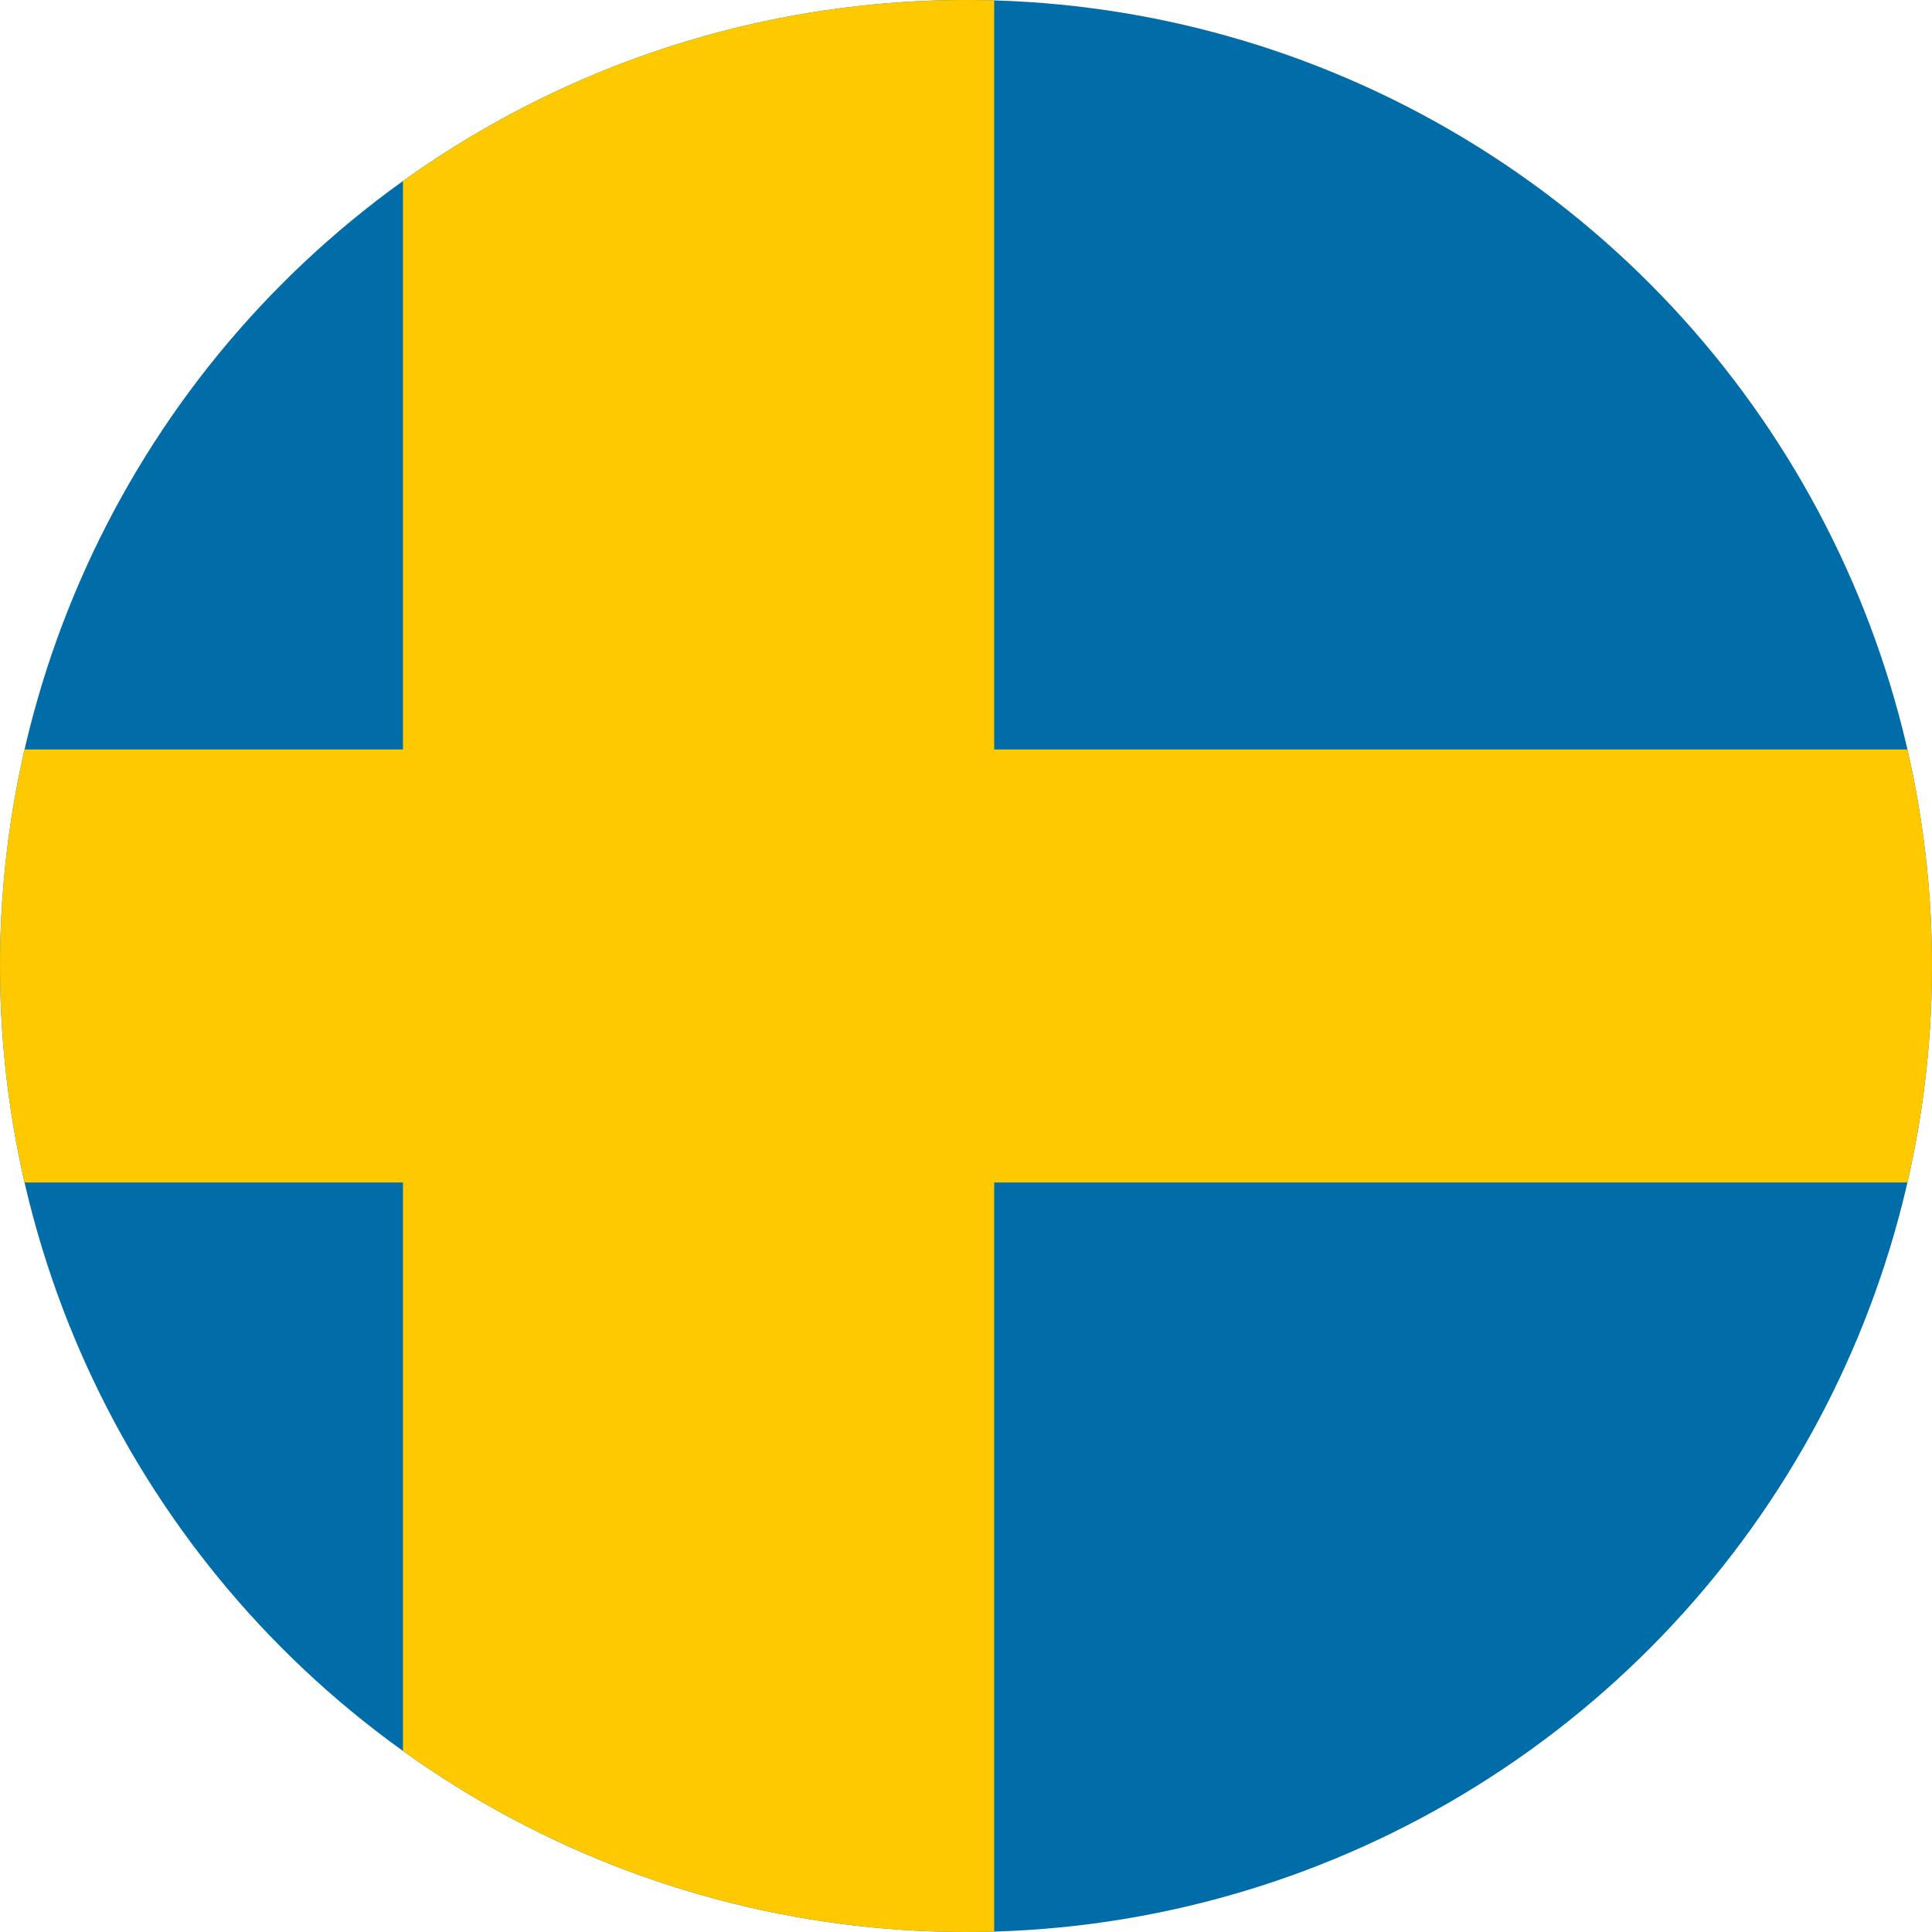
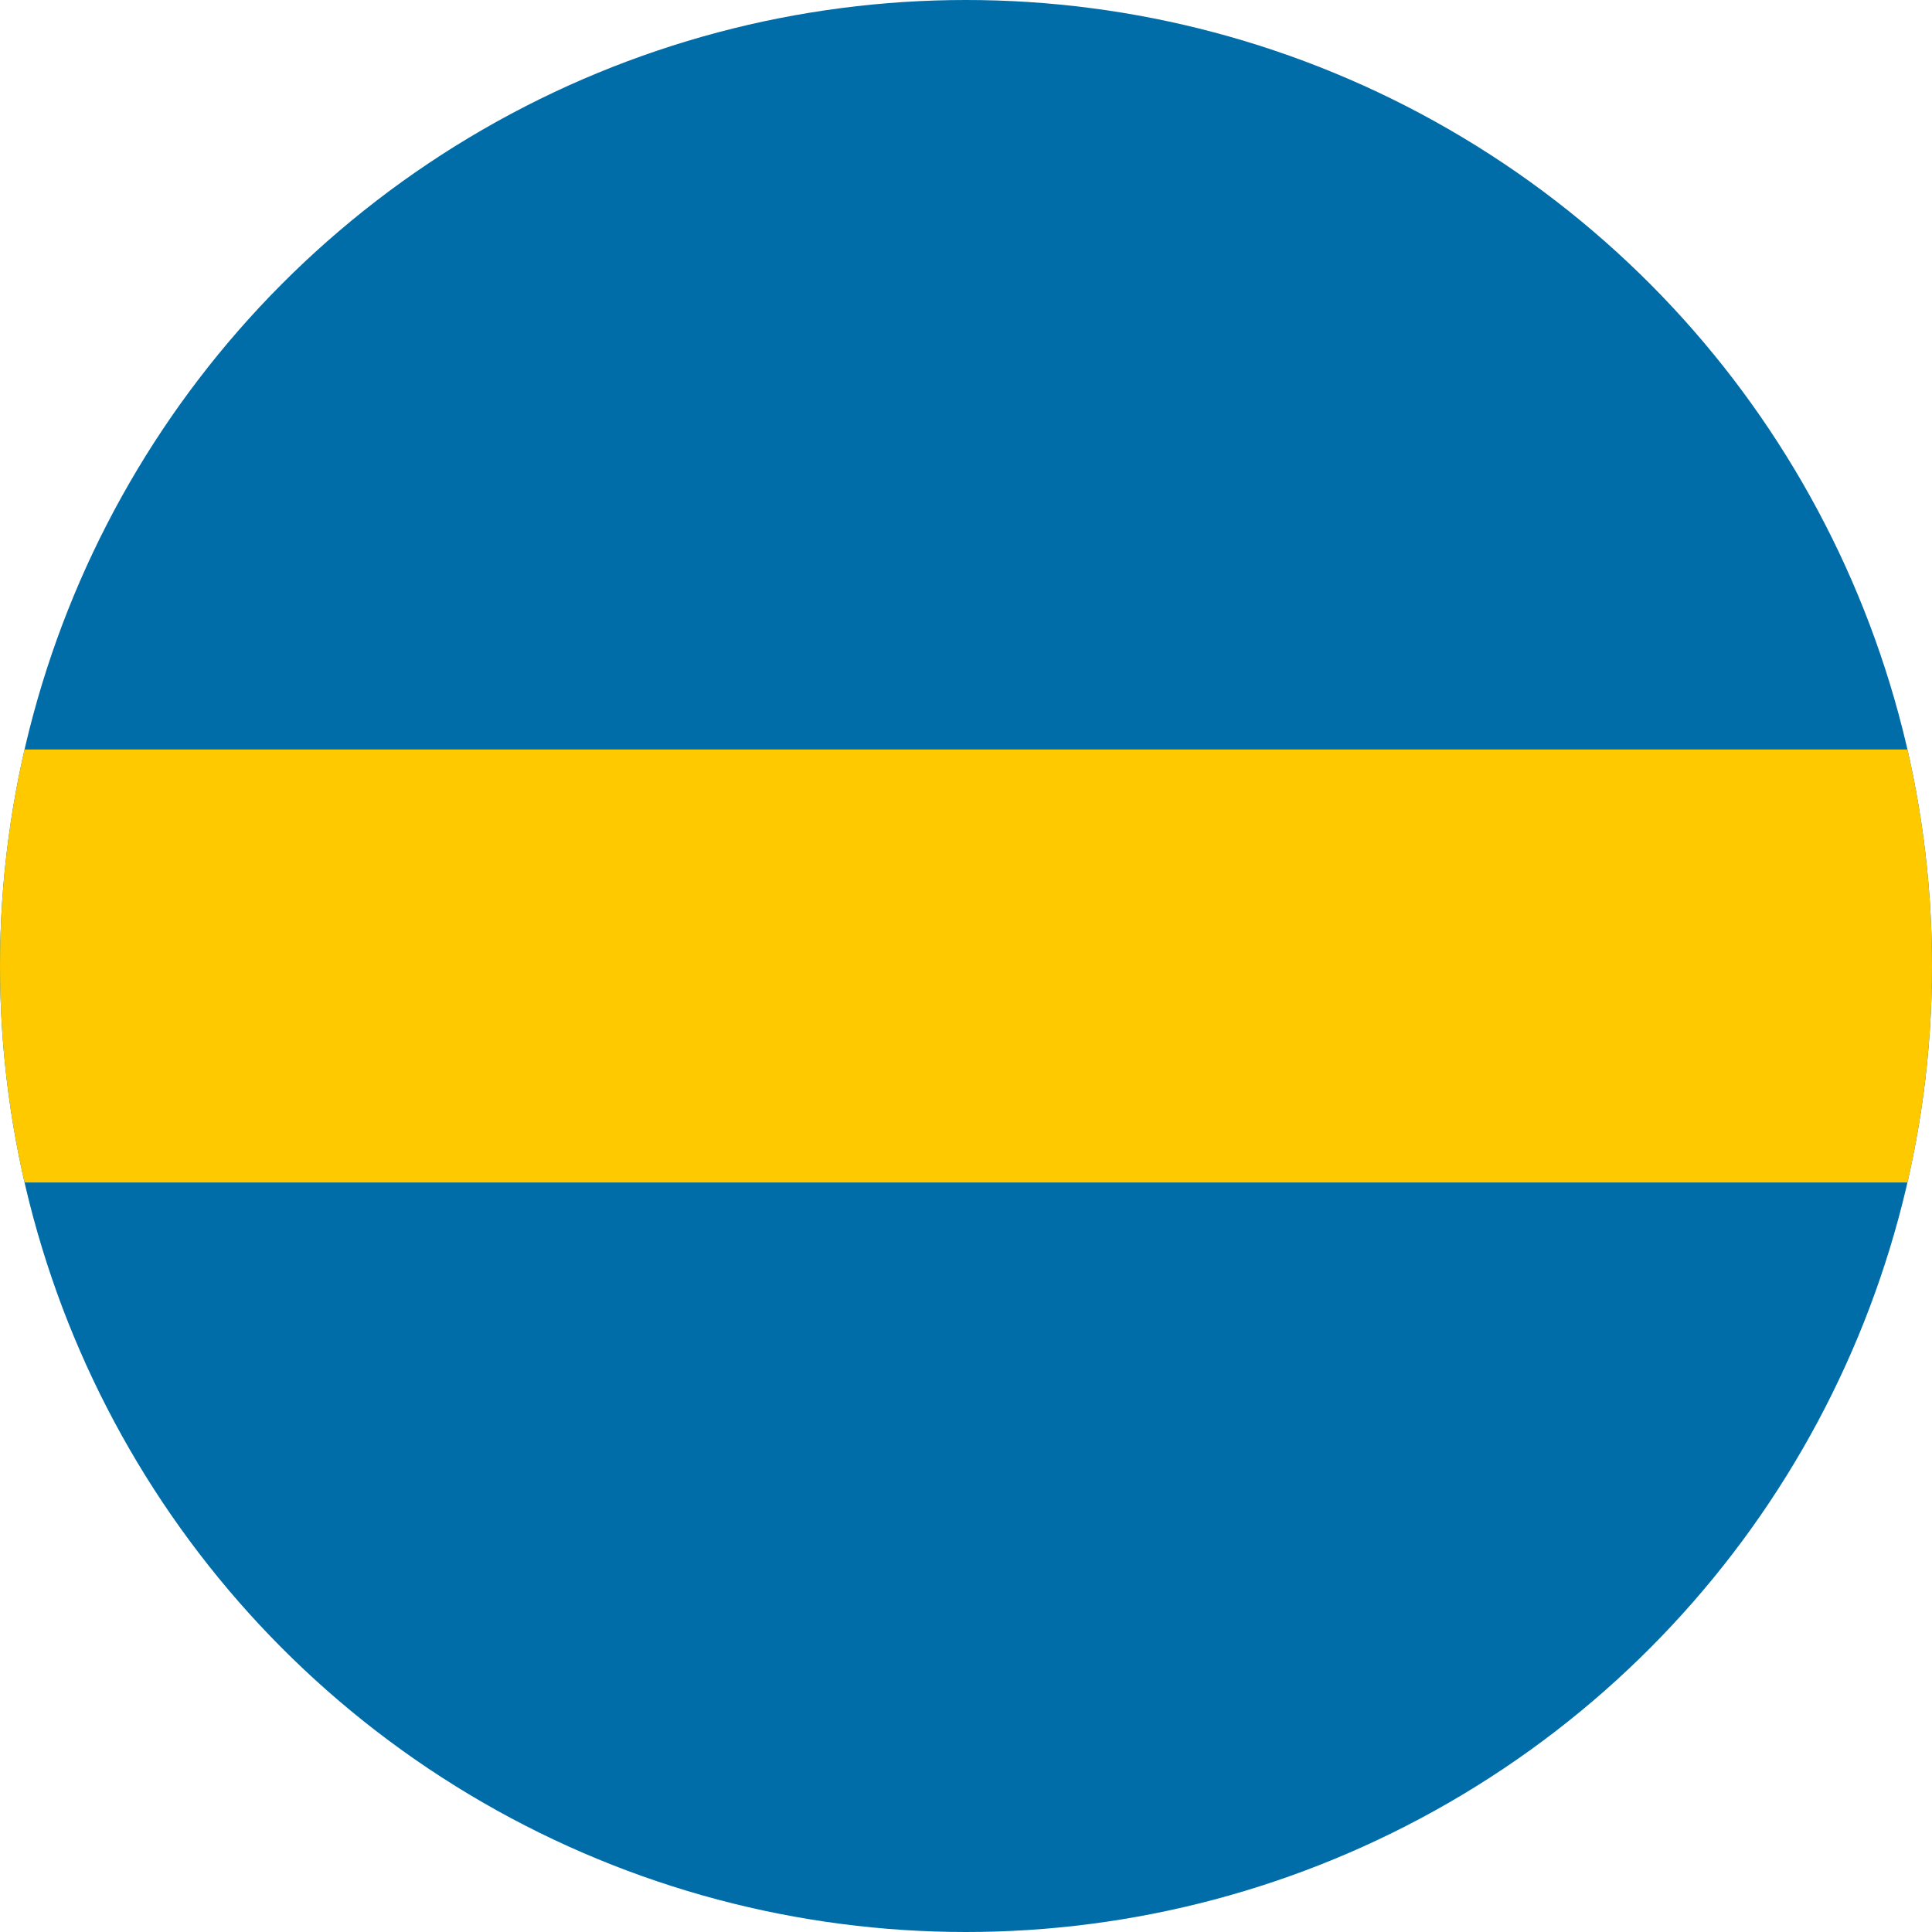
<svg xmlns="http://www.w3.org/2000/svg" xmlns:ns1="http://www.inkscape.org/namespaces/inkscape" xmlns:ns2="http://sodipodi.sourceforge.net/DTD/sodipodi-0.dtd" ns1:version="1.0 (4035a4fb49, 2020-05-01)" height="775.98" width="775.98" ns2:docname="sweden_circle_01.svg" version="1.1" viewBox="0 0 775.98 775.98" data-name="Layer 1" id="Layer_1">
  <ns2:namedview ns1:current-layer="Layer_1" ns1:window-maximized="1" ns1:window-y="-8" ns1:window-x="-8" ns1:cy="387.98999" ns1:cx="387.98999" ns1:zoom="0.69933333" showgrid="false" id="namedview18" ns1:window-height="1009" ns1:window-width="1920" ns1:pageshadow="2" ns1:pageopacity="0" guidetolerance="10" gridtolerance="10" objecttolerance="10" borderopacity="1" bordercolor="#666666" pagecolor="#ffffff" />
  <defs id="defs7">
    <style id="style2">.cls-1{fill:none;}.cls-2{clip-path:url(#clip-path);}.cls-3{fill:#006da9;}.cls-4{fill:#ffc900;}</style>
    <clipPath id="clip-path">
      <circle id="circle4" r="387.99" cy="500" cx="750" class="cls-1" />
    </clipPath>
  </defs>
  <g transform="translate(-362.01,-112.01)" id="g15" clip-path="url(#clip-path)" class="cls-2">
    <rect id="rect9" height="869.67" width="1305.95" y="65.16" x="113.02" class="cls-3" />
-     <rect id="rect11" height="869.67" width="237.46" y="65.16" x="523.86" class="cls-4" />
    <rect id="rect13" height="173.93" width="1305.95" y="413.03" x="113.02" class="cls-4" />
  </g>
</svg>